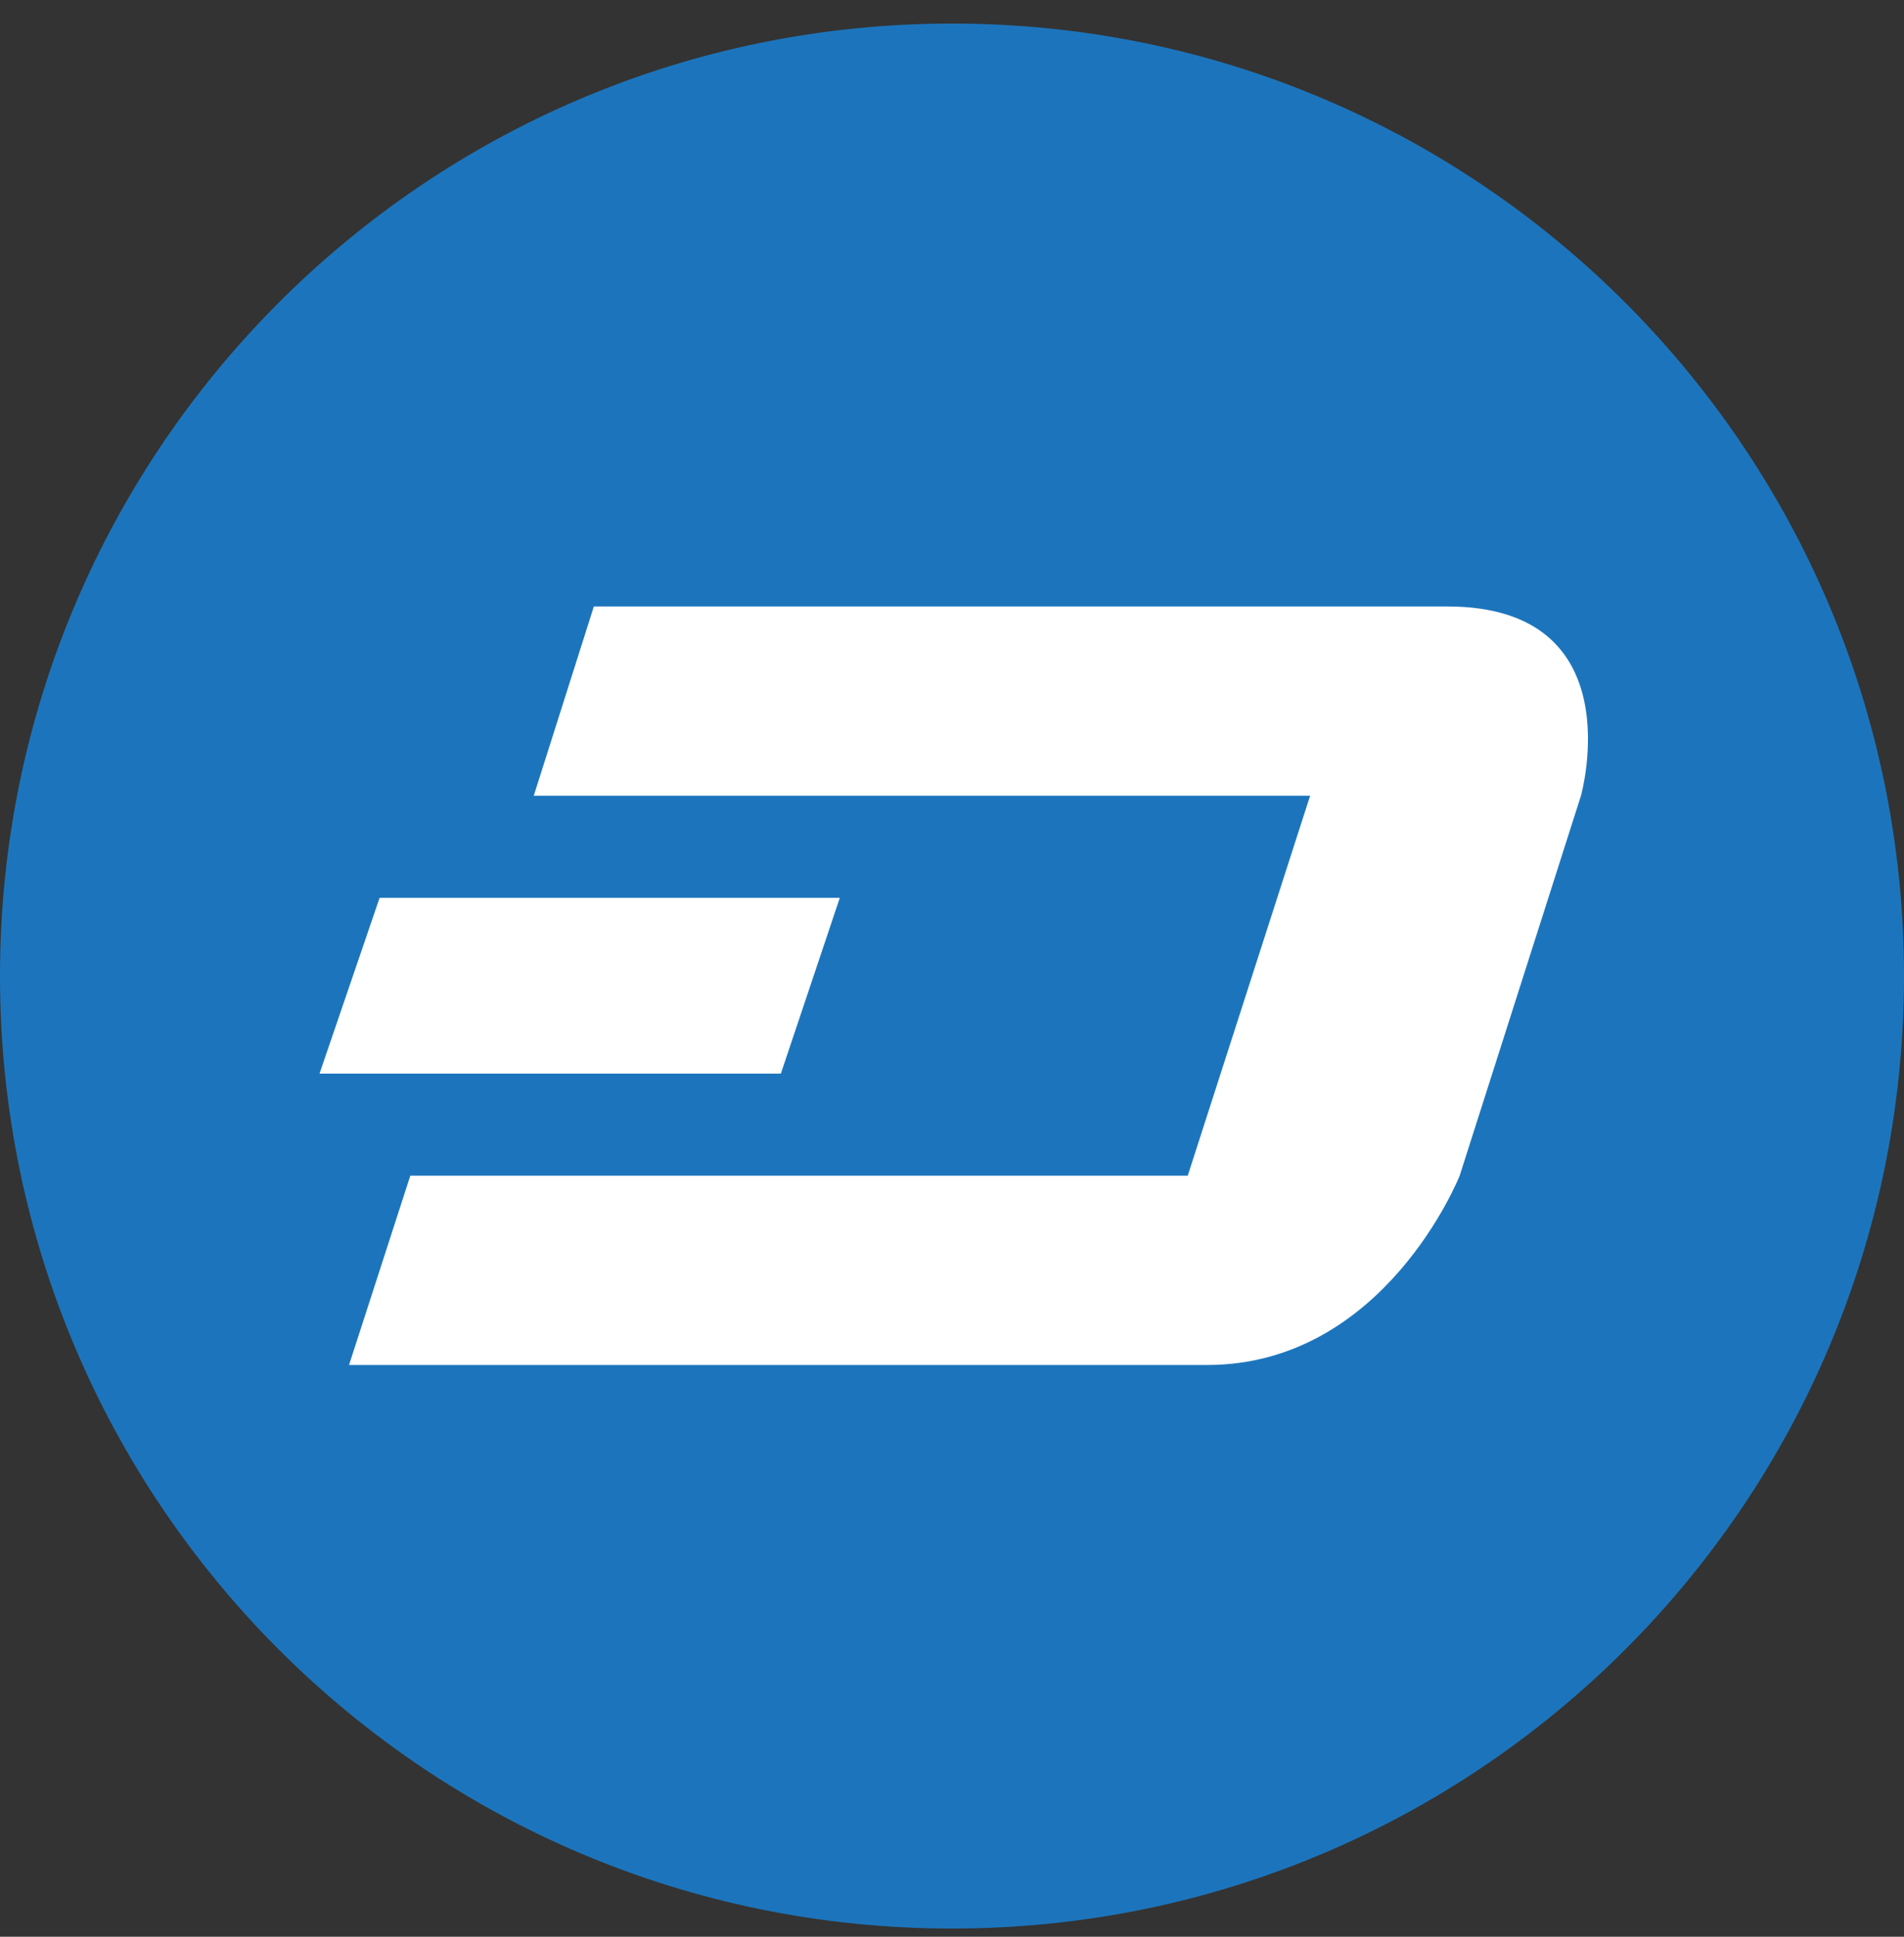
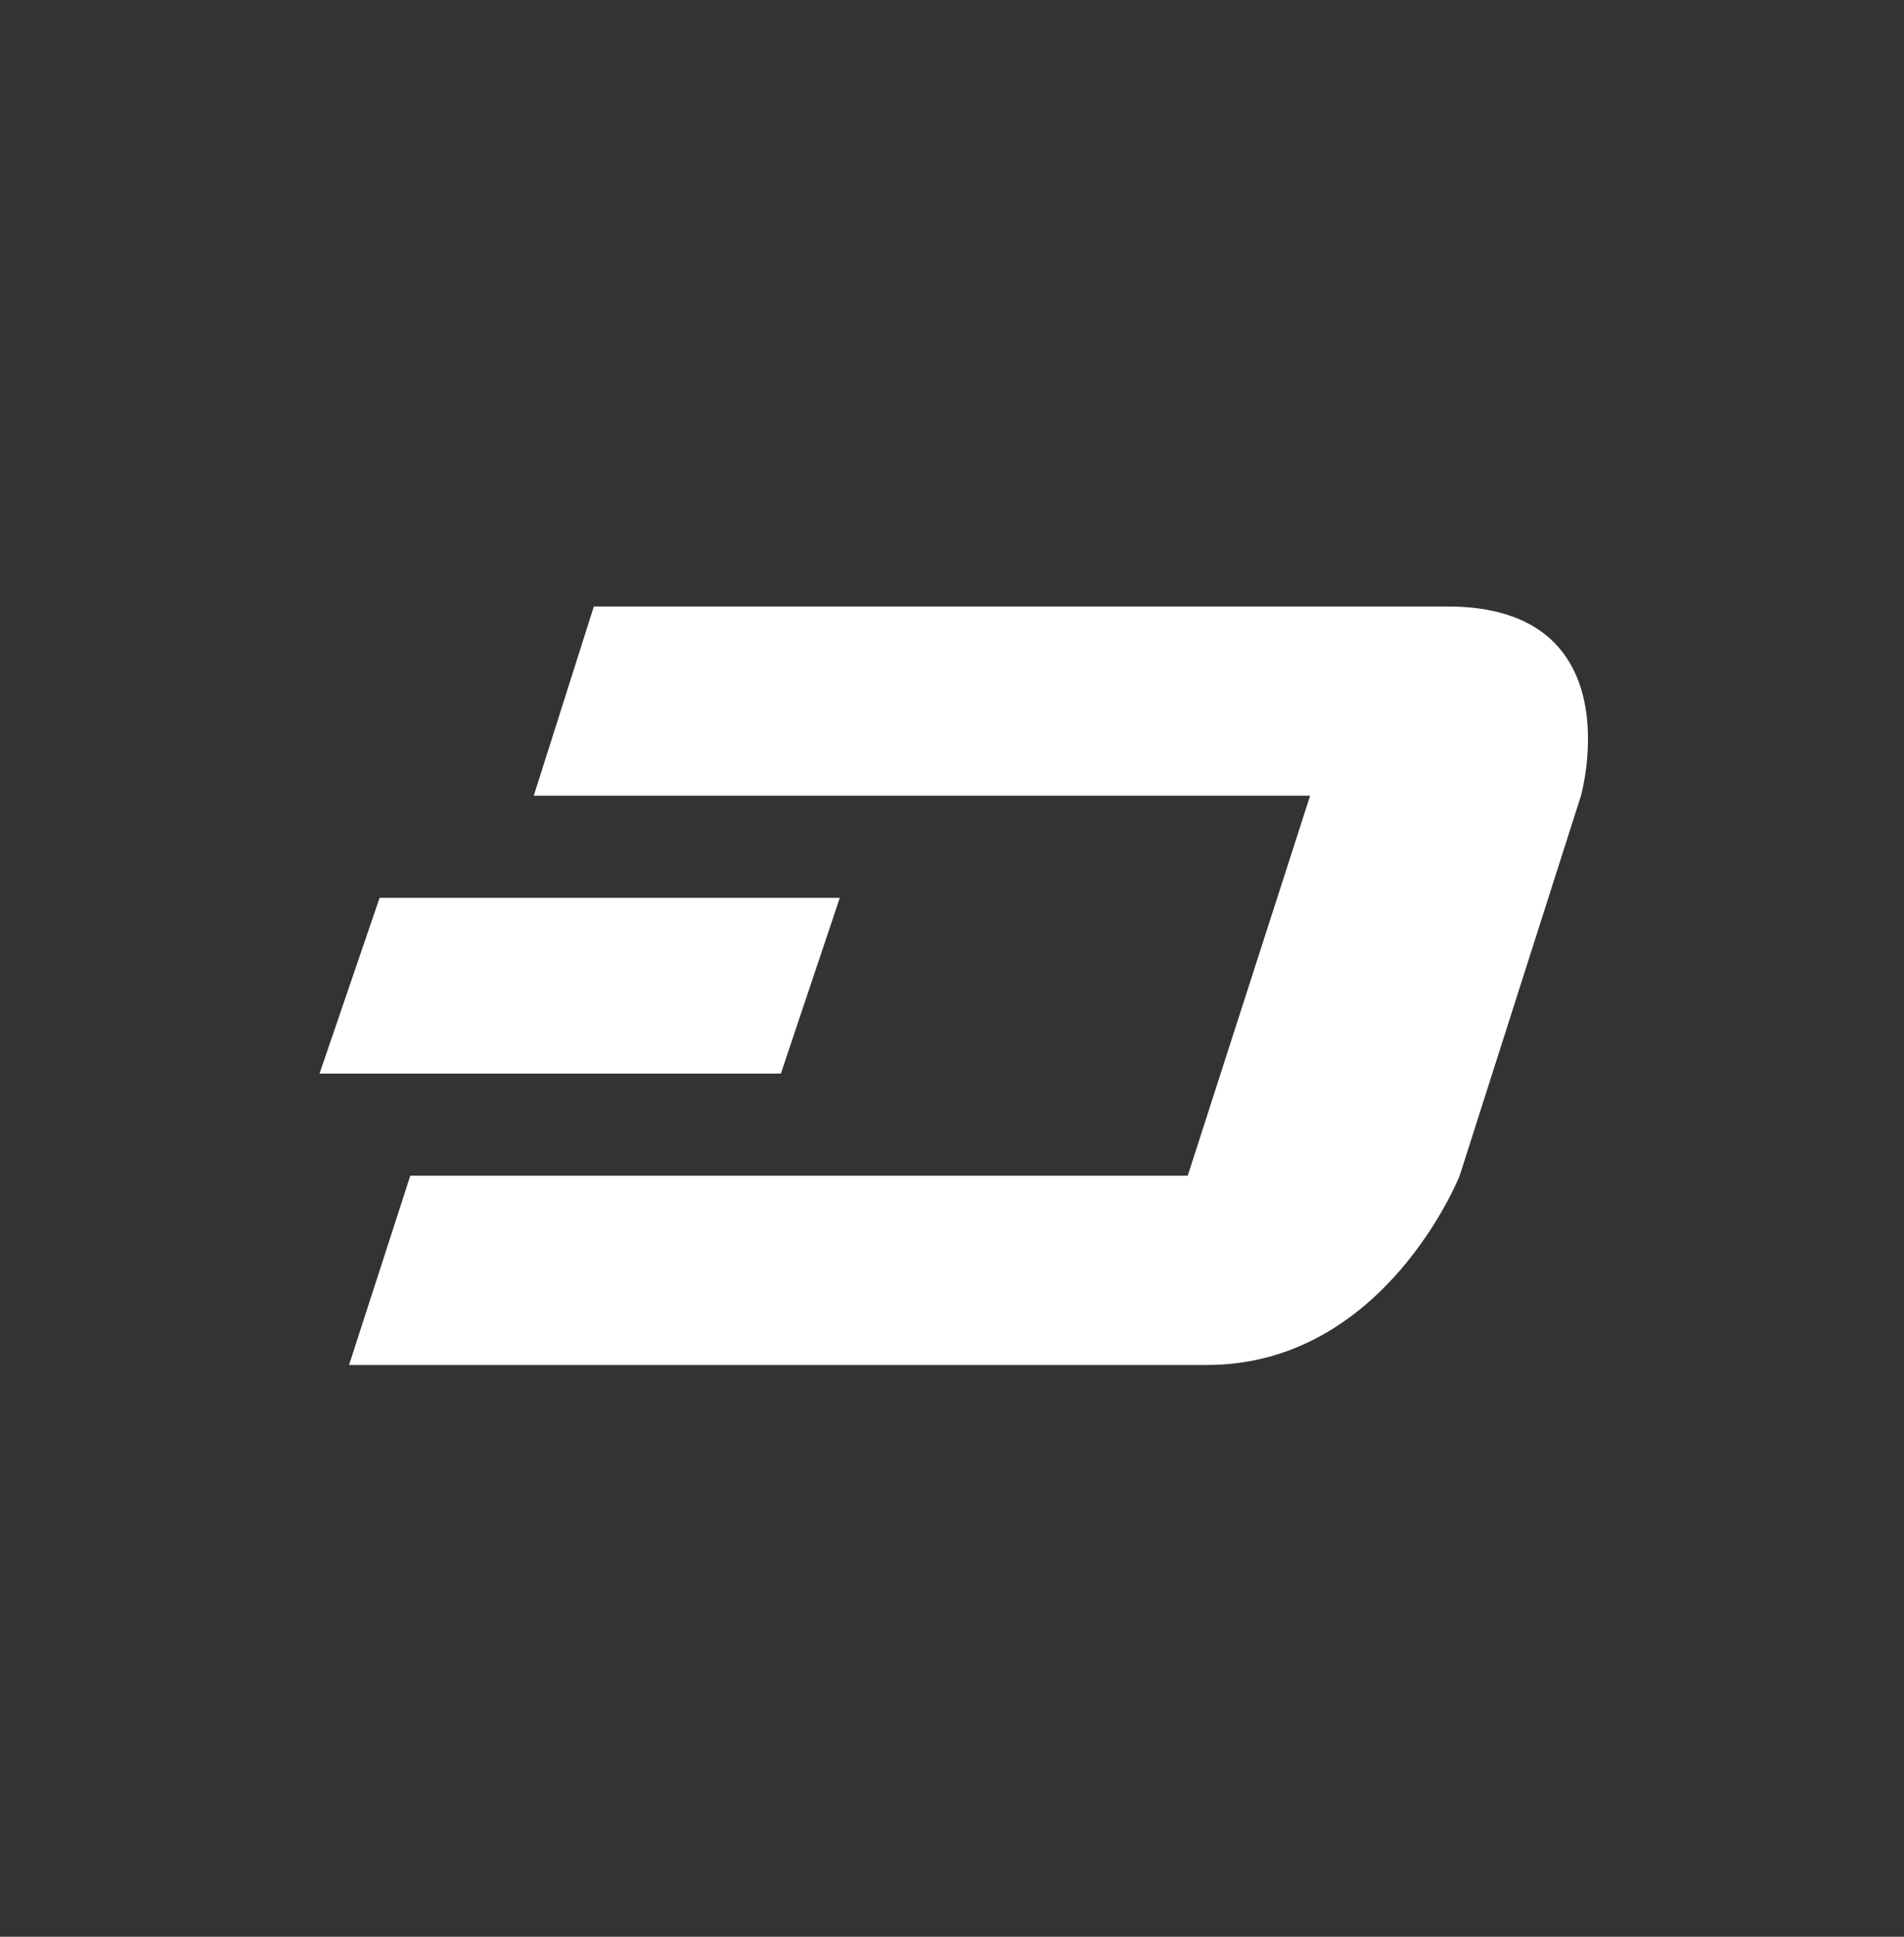
<svg xmlns="http://www.w3.org/2000/svg" width="60" height="61" viewBox="0 0 60 61" fill="none">
  <rect x="0" y="0" width="60" height="61" fill="#333333" stroke="none" />
  <g clip-path="url(#clip0)">
-     <path d="M30 60.742C46.569 60.742 60 47.311 60 30.742C60 14.174 46.569 0.742 30 0.742C13.431 0.742 0 14.174 0 30.742C0 47.311 13.431 60.742 30 60.742Z" fill="#1C75BC" />
-     <path fill-rule="evenodd" clip-rule="evenodd" d="M49.82 25.063L45.999 37.027C45.999 37.027 43.642 42.992 38.036 42.992H10.999L12.93 37.029H37.429L41.285 25.063H16.82L18.714 19.101H45.607C51.5 19.101 49.82 25.063 49.82 25.063ZM11.964 28.279H26.464L24.607 33.814H10.069L11.962 28.279H11.964Z" fill="white" />
+     <path fill-rule="evenodd" clip-rule="evenodd" d="M49.82 25.063L45.999 37.027C45.999 37.027 43.642 42.992 38.036 42.992H10.999L12.93 37.029H37.429L41.285 25.063H16.82L18.714 19.101H45.607C51.5 19.101 49.82 25.063 49.82 25.063M11.964 28.279H26.464L24.607 33.814H10.069L11.962 28.279H11.964Z" fill="white" />
  </g>
  <defs>
    <clipPath id="clip0">
      <rect width="60" height="60" fill="white" transform="translate(0 0.742)" />
    </clipPath>
  </defs>
</svg>